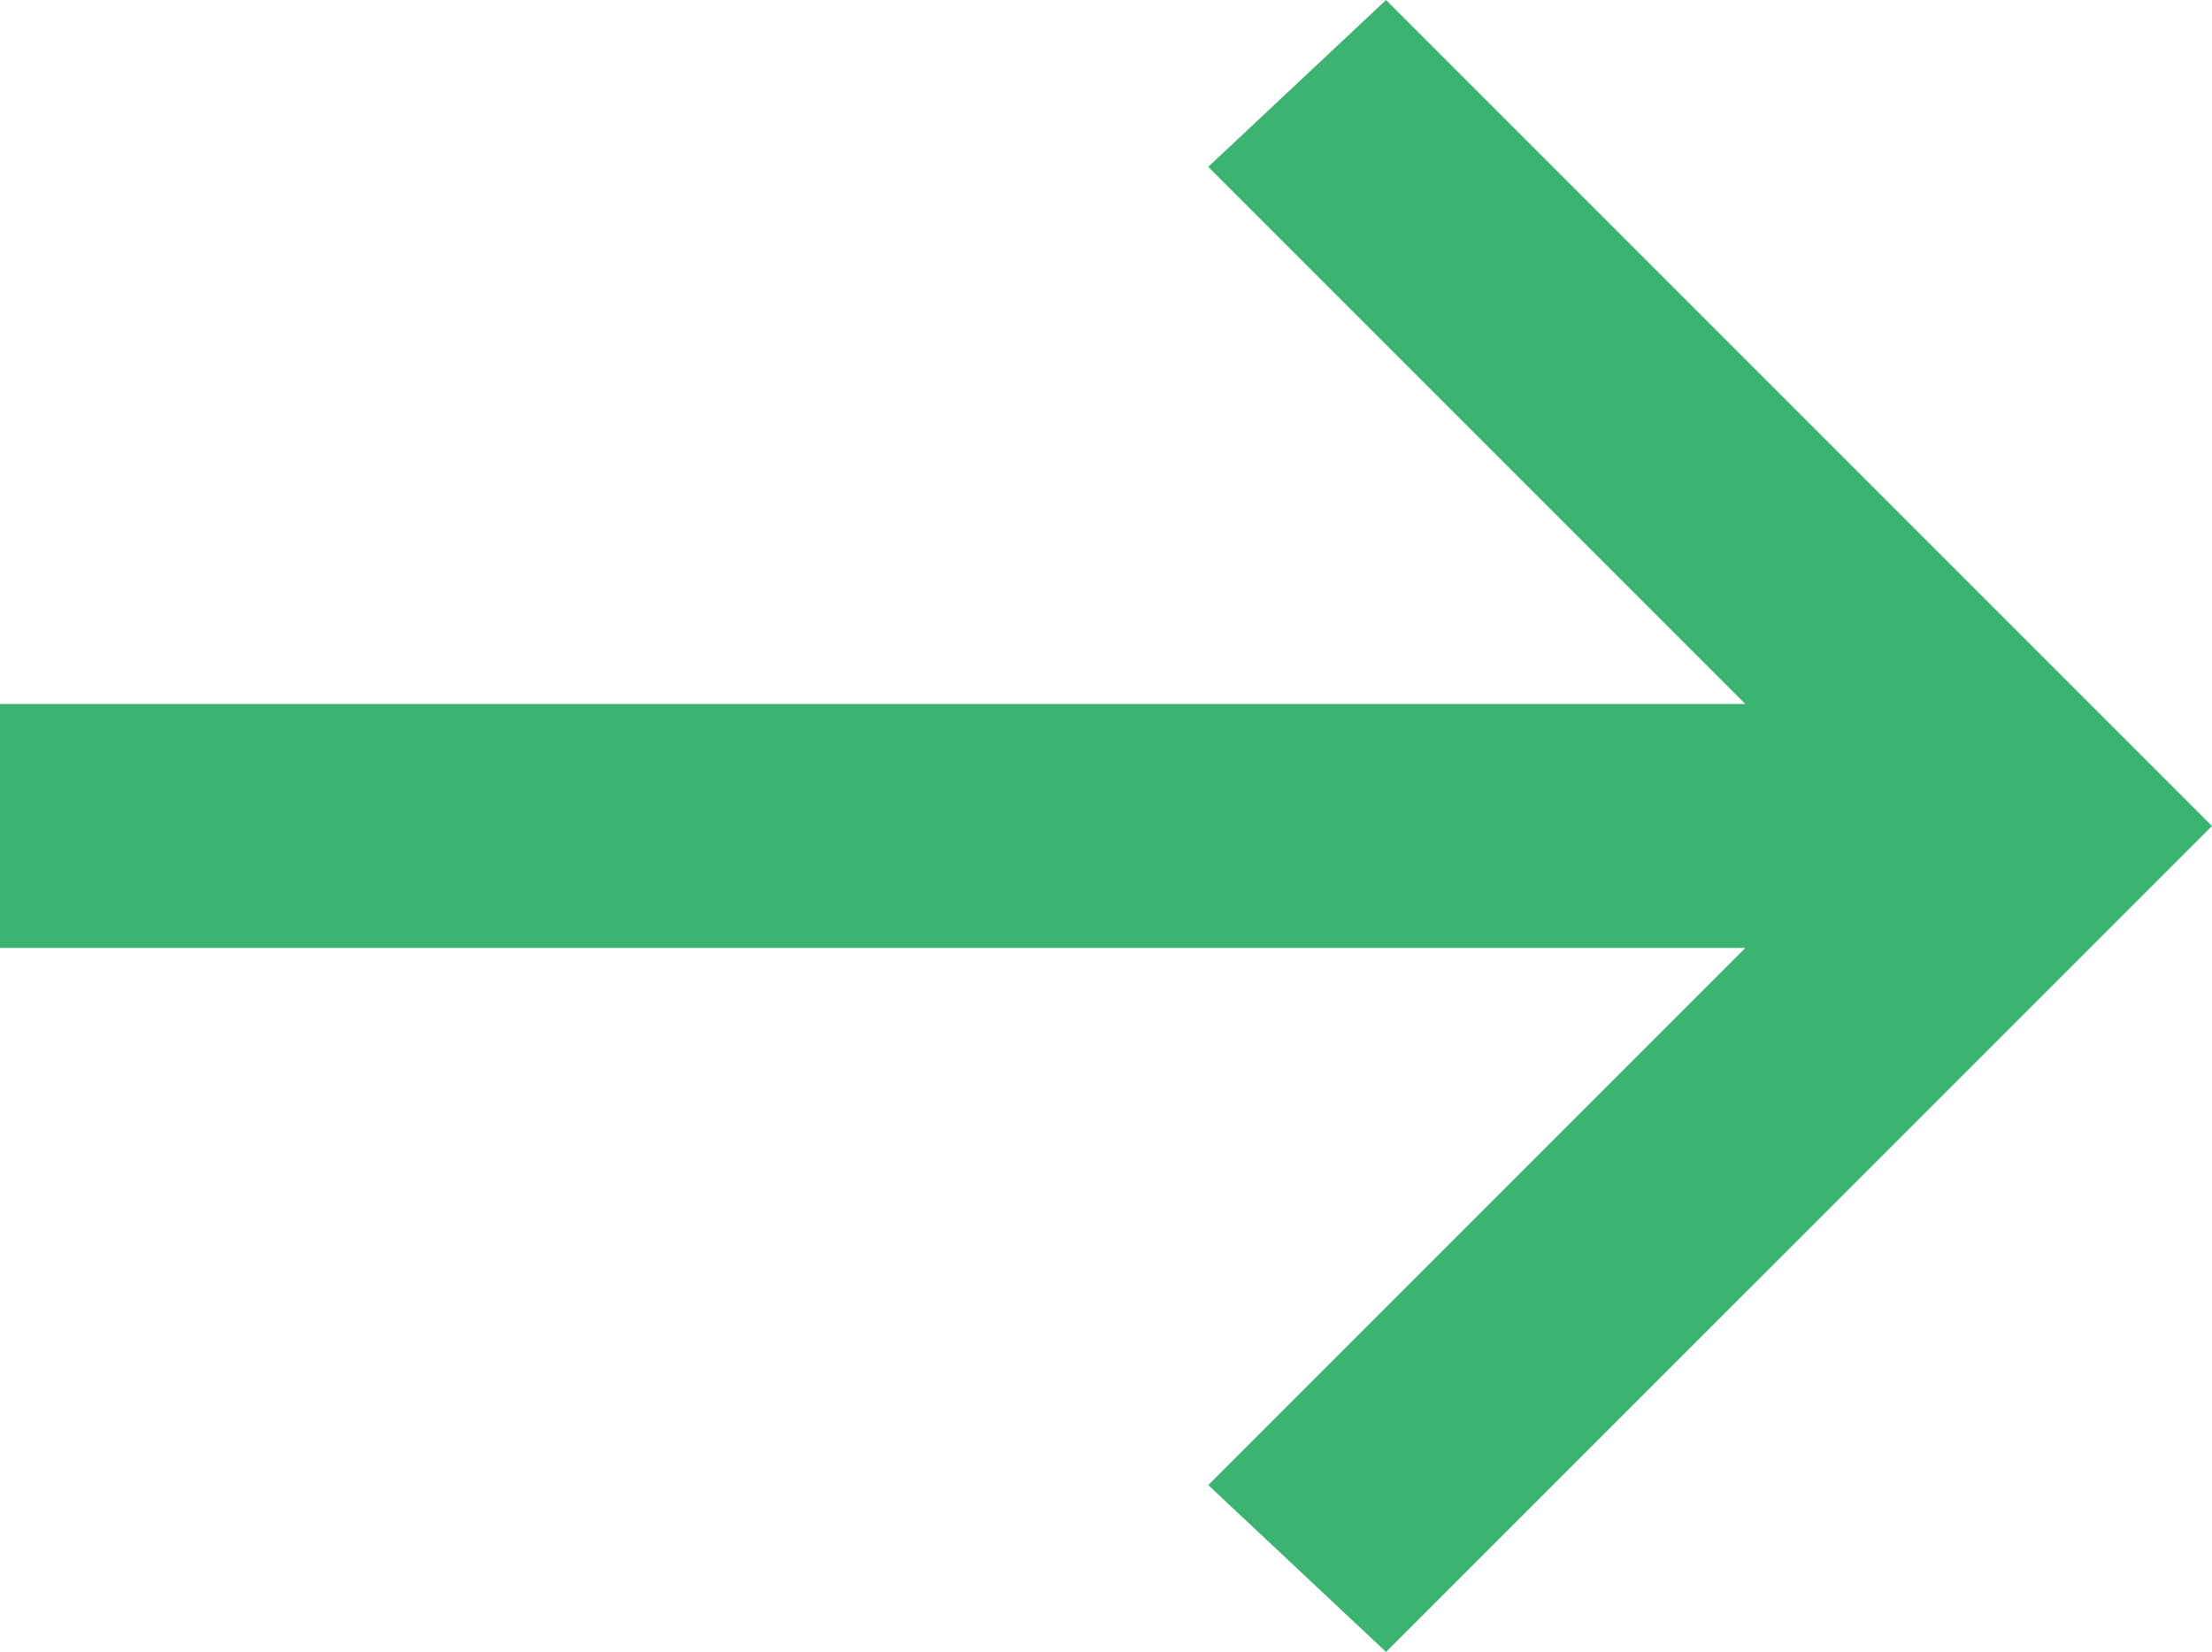
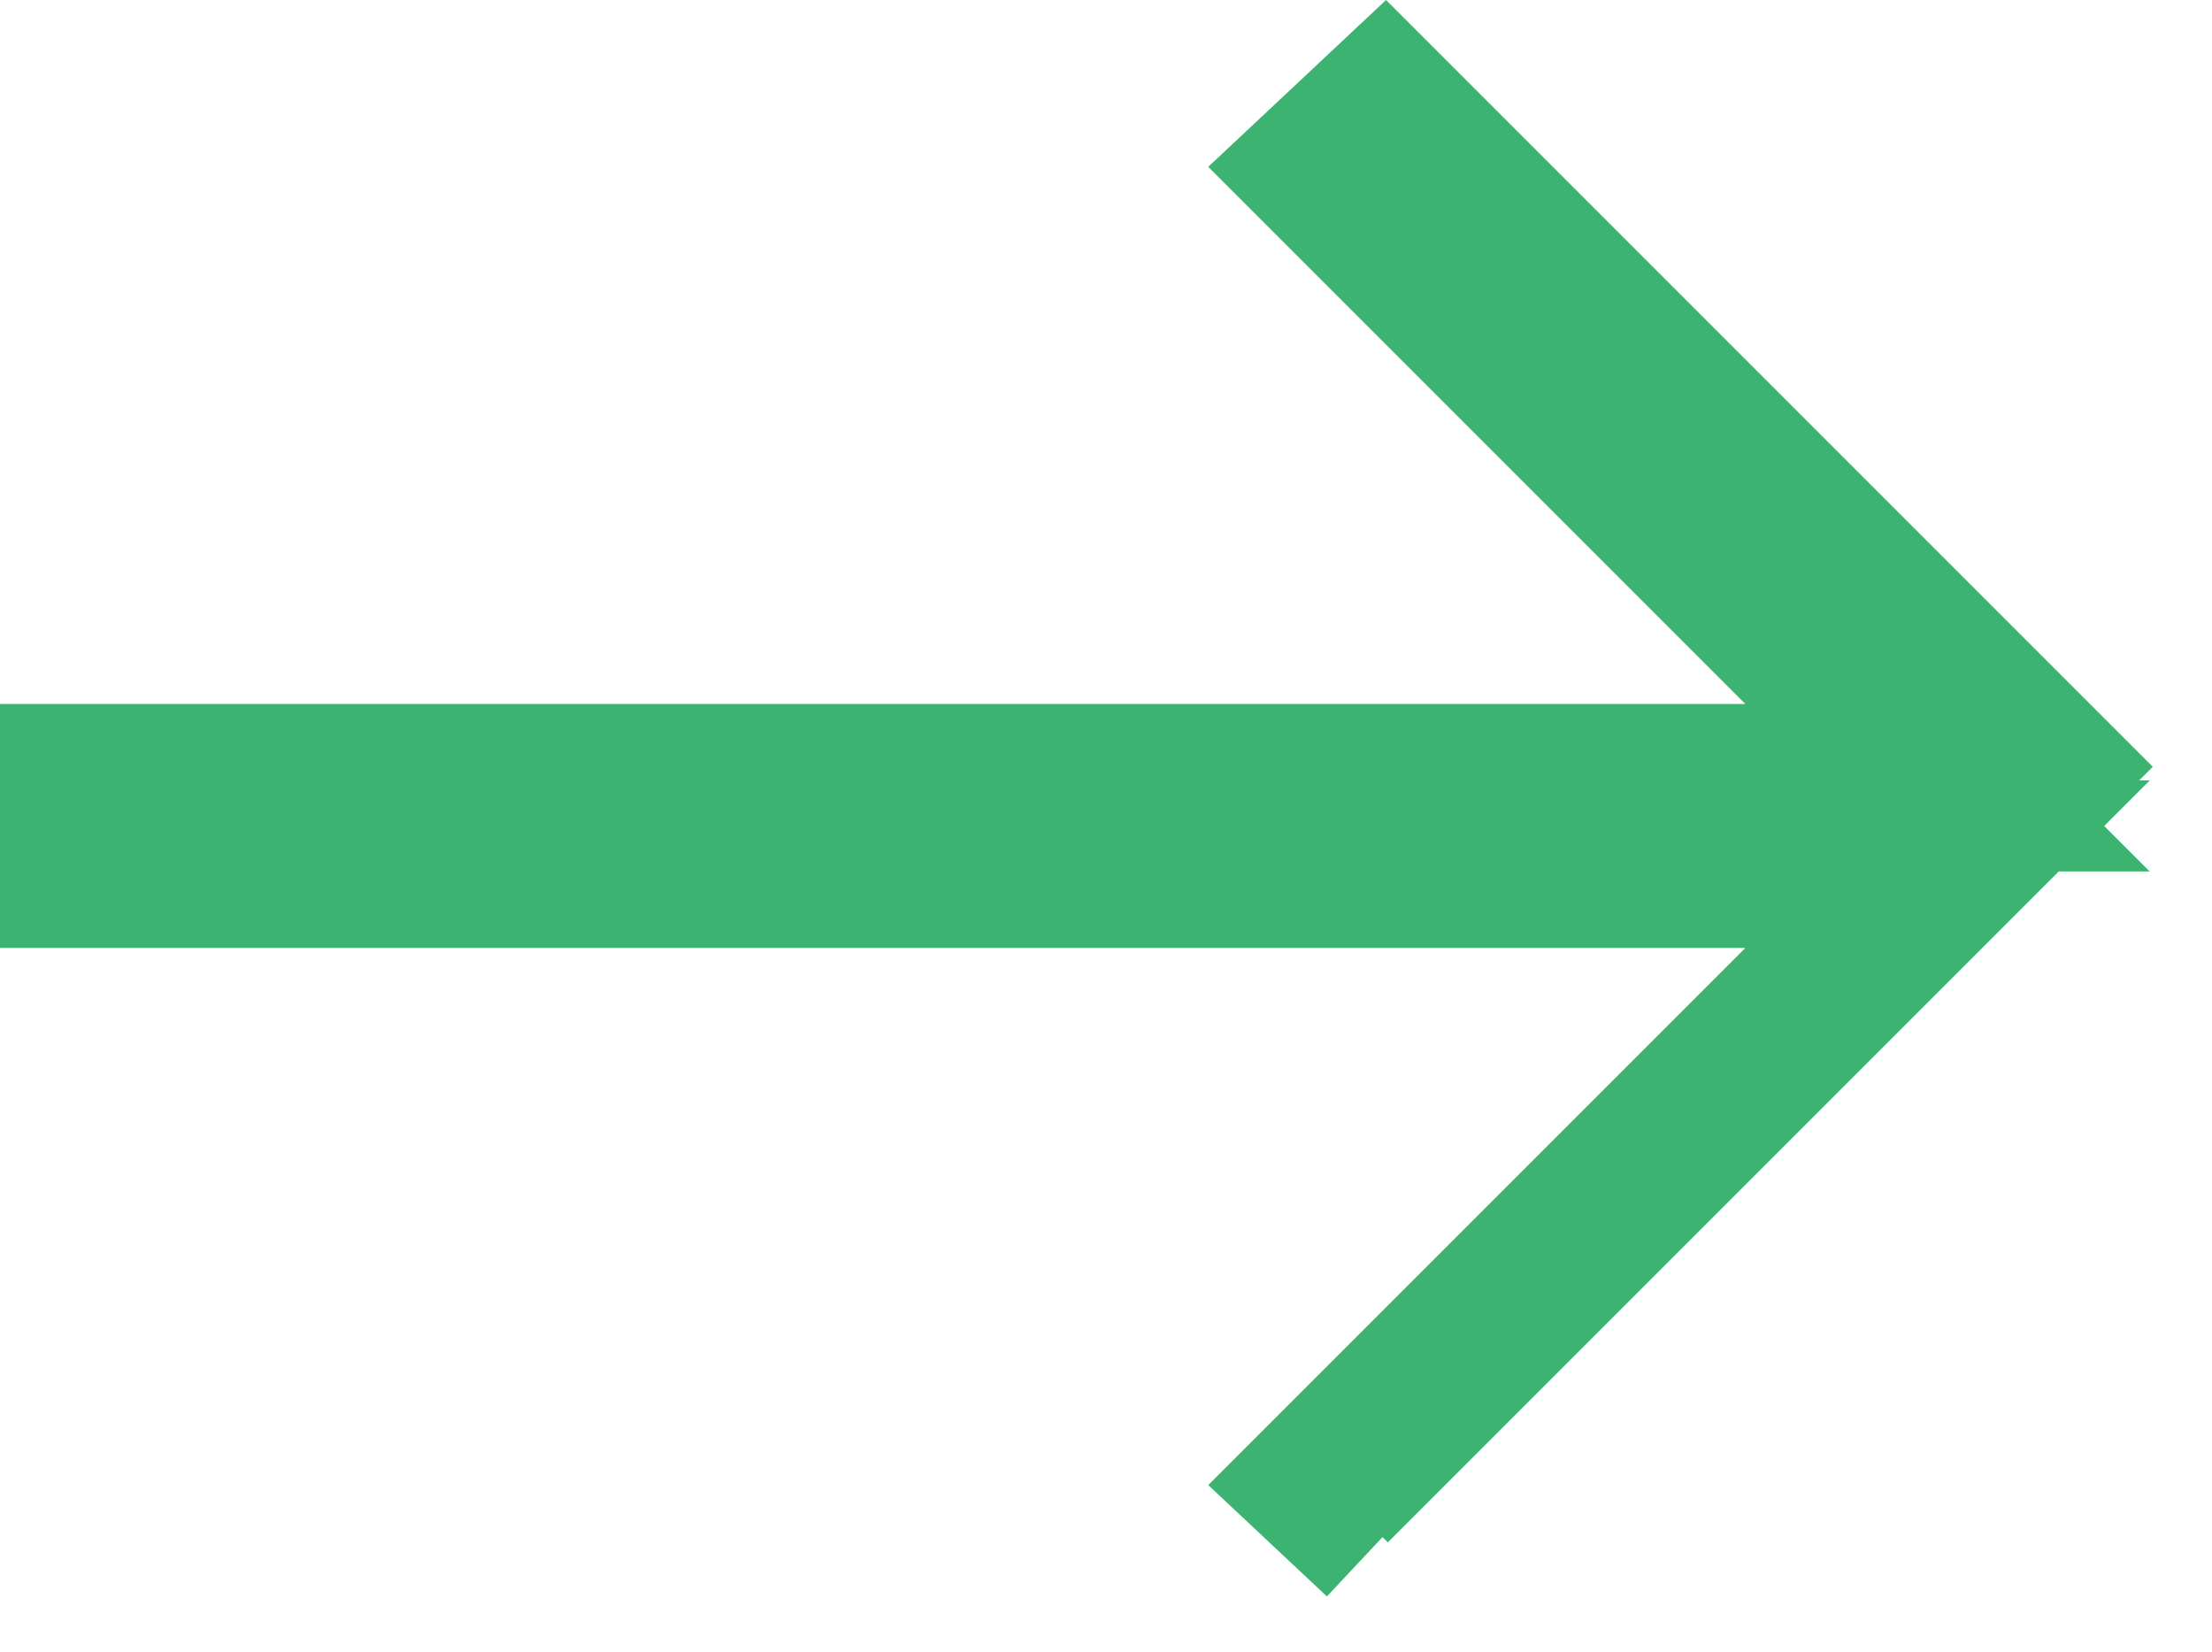
<svg xmlns="http://www.w3.org/2000/svg" width="26.414" height="19.725" viewBox="0 0 26.414 19.725">
-   <path id="arrow_right_alt_FILL0_wght100_GRAD0_opsz48" d="M25.079,30.691l-.664-.623,7.391-7.391H9.55v-.913H31.806l-7.391-7.391.664-.623,8.471,8.471Z" transform="translate(-8.55 -12.358)" fill="#3cb371" stroke="#3cb371" stroke-width="2" />
+   <path id="arrow_right_alt_FILL0_wght100_GRAD0_opsz48" d="M25.079,30.691l-.664-.623,7.391-7.391H9.55v-.913H31.806l-7.391-7.391.664-.623,8.471,8.471" transform="translate(-8.55 -12.358)" fill="#3cb371" stroke="#3cb371" stroke-width="2" />
</svg>